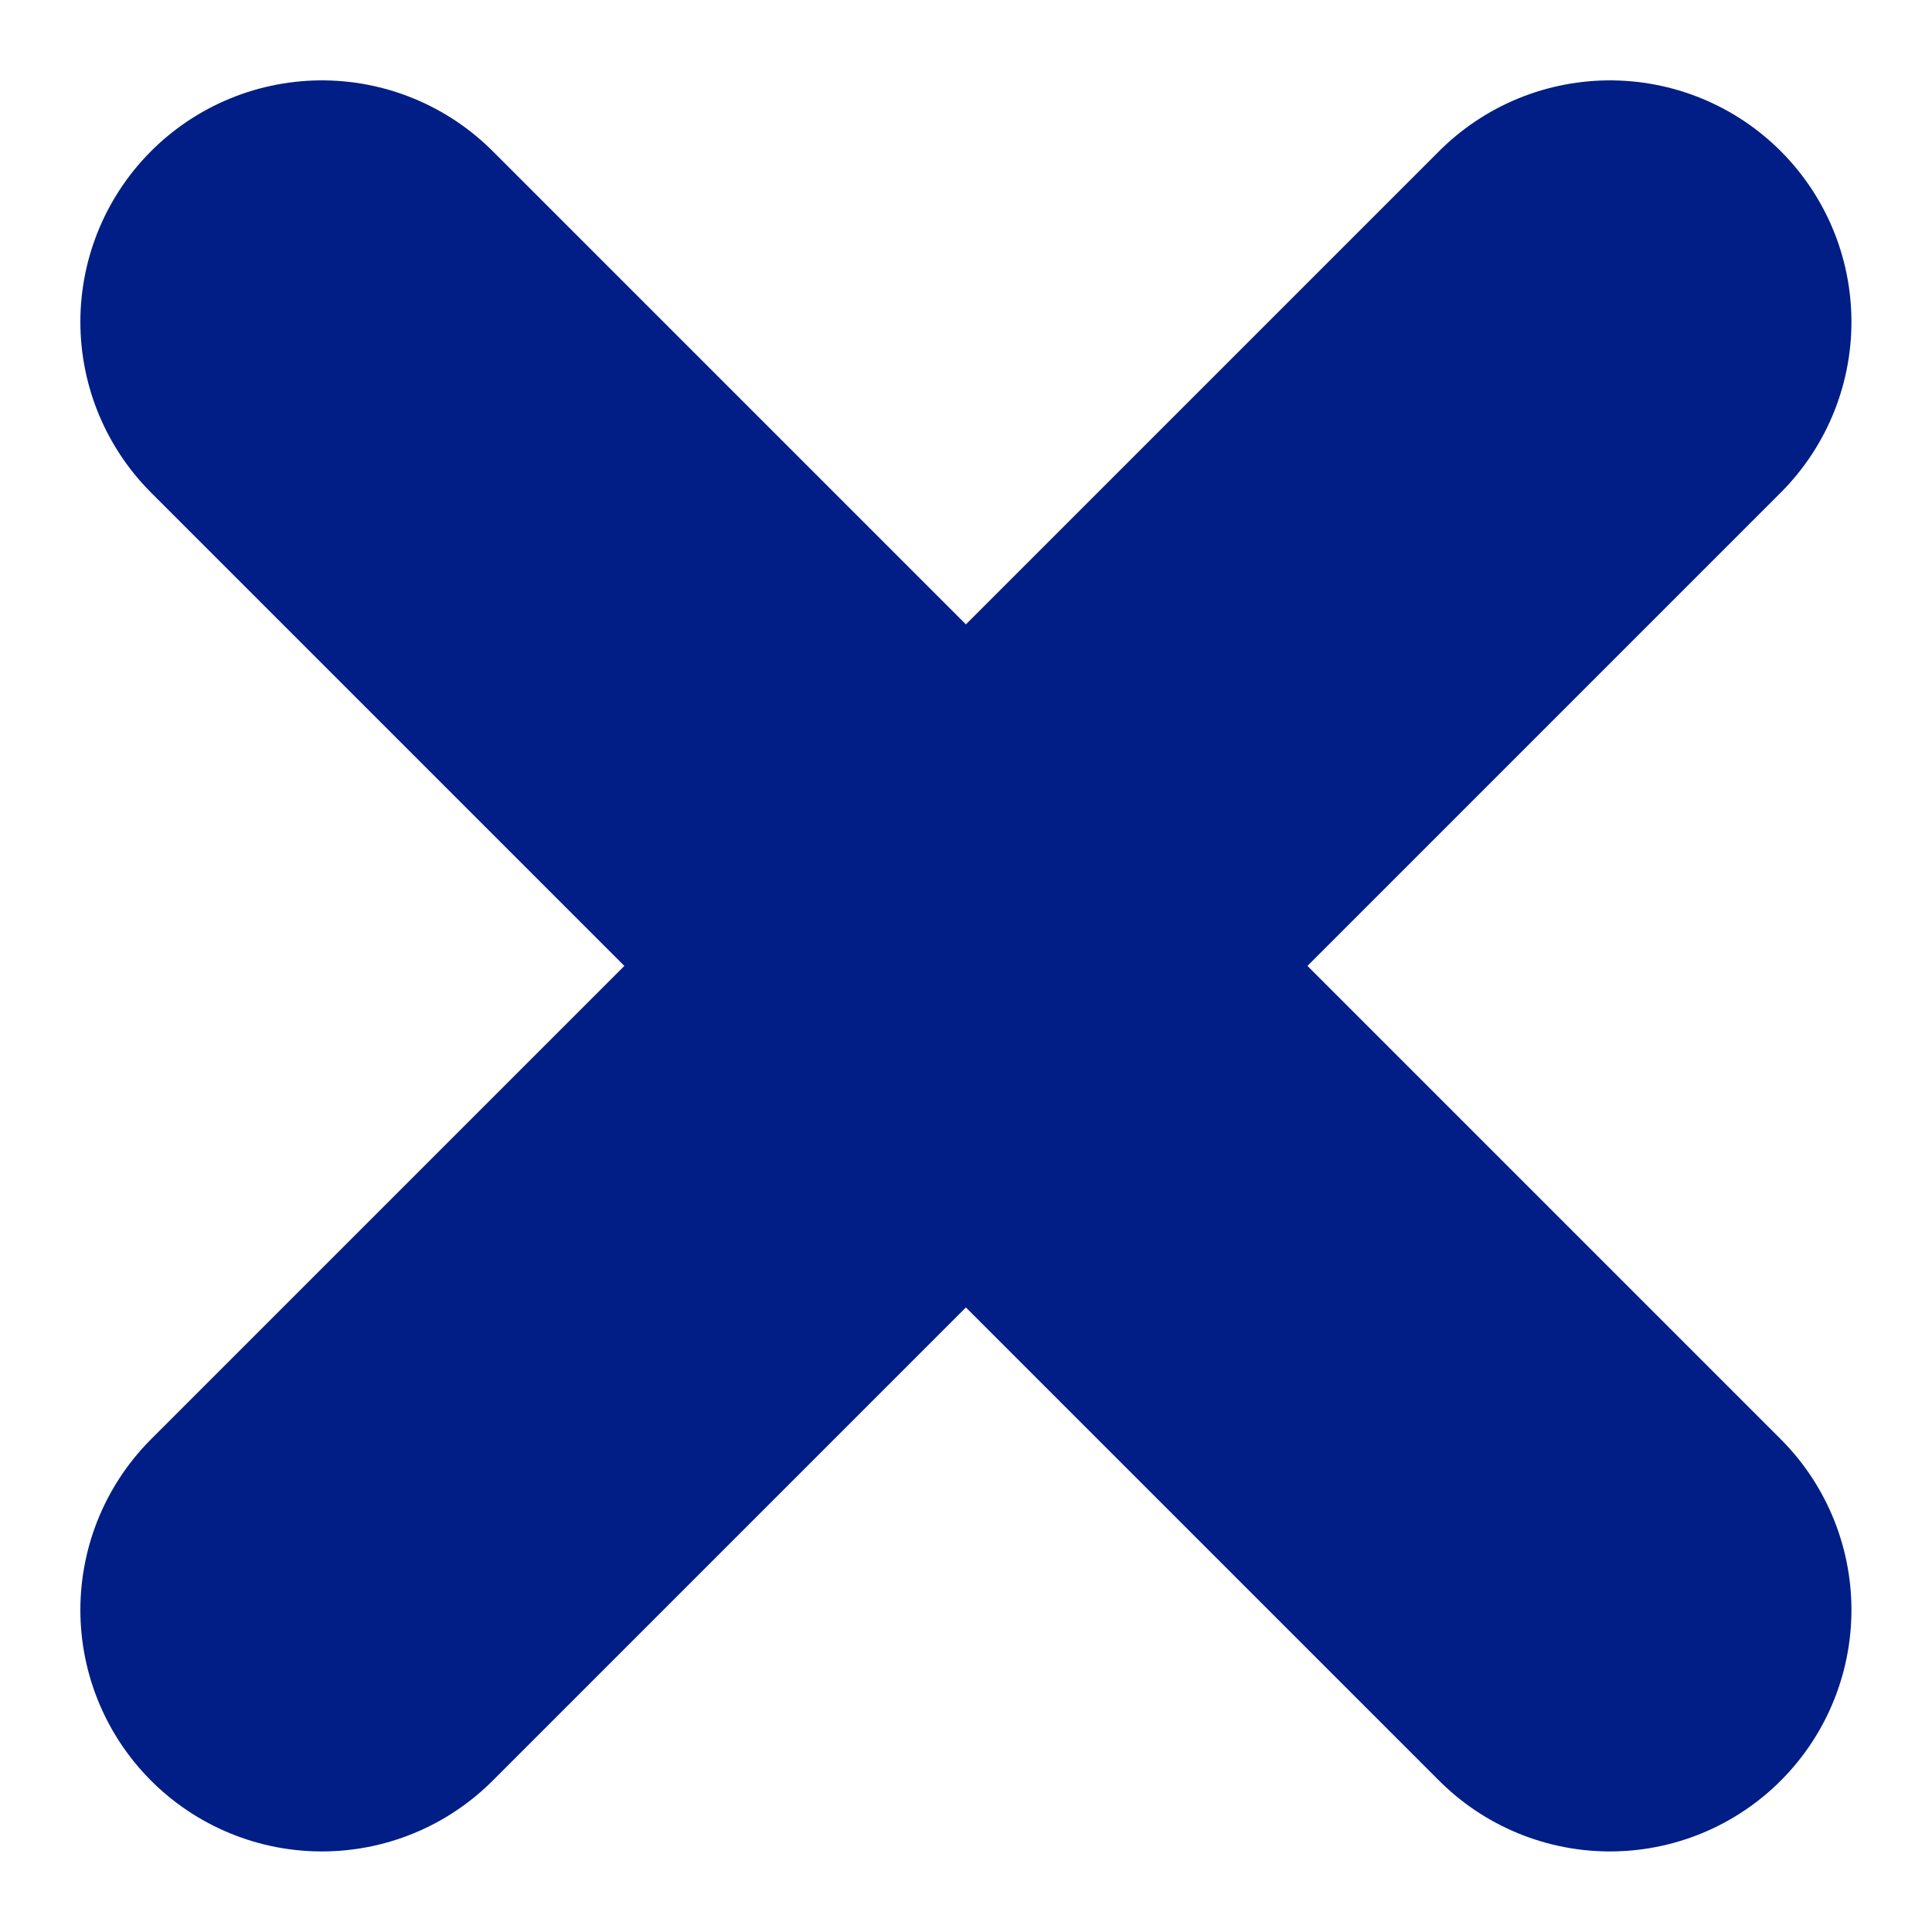
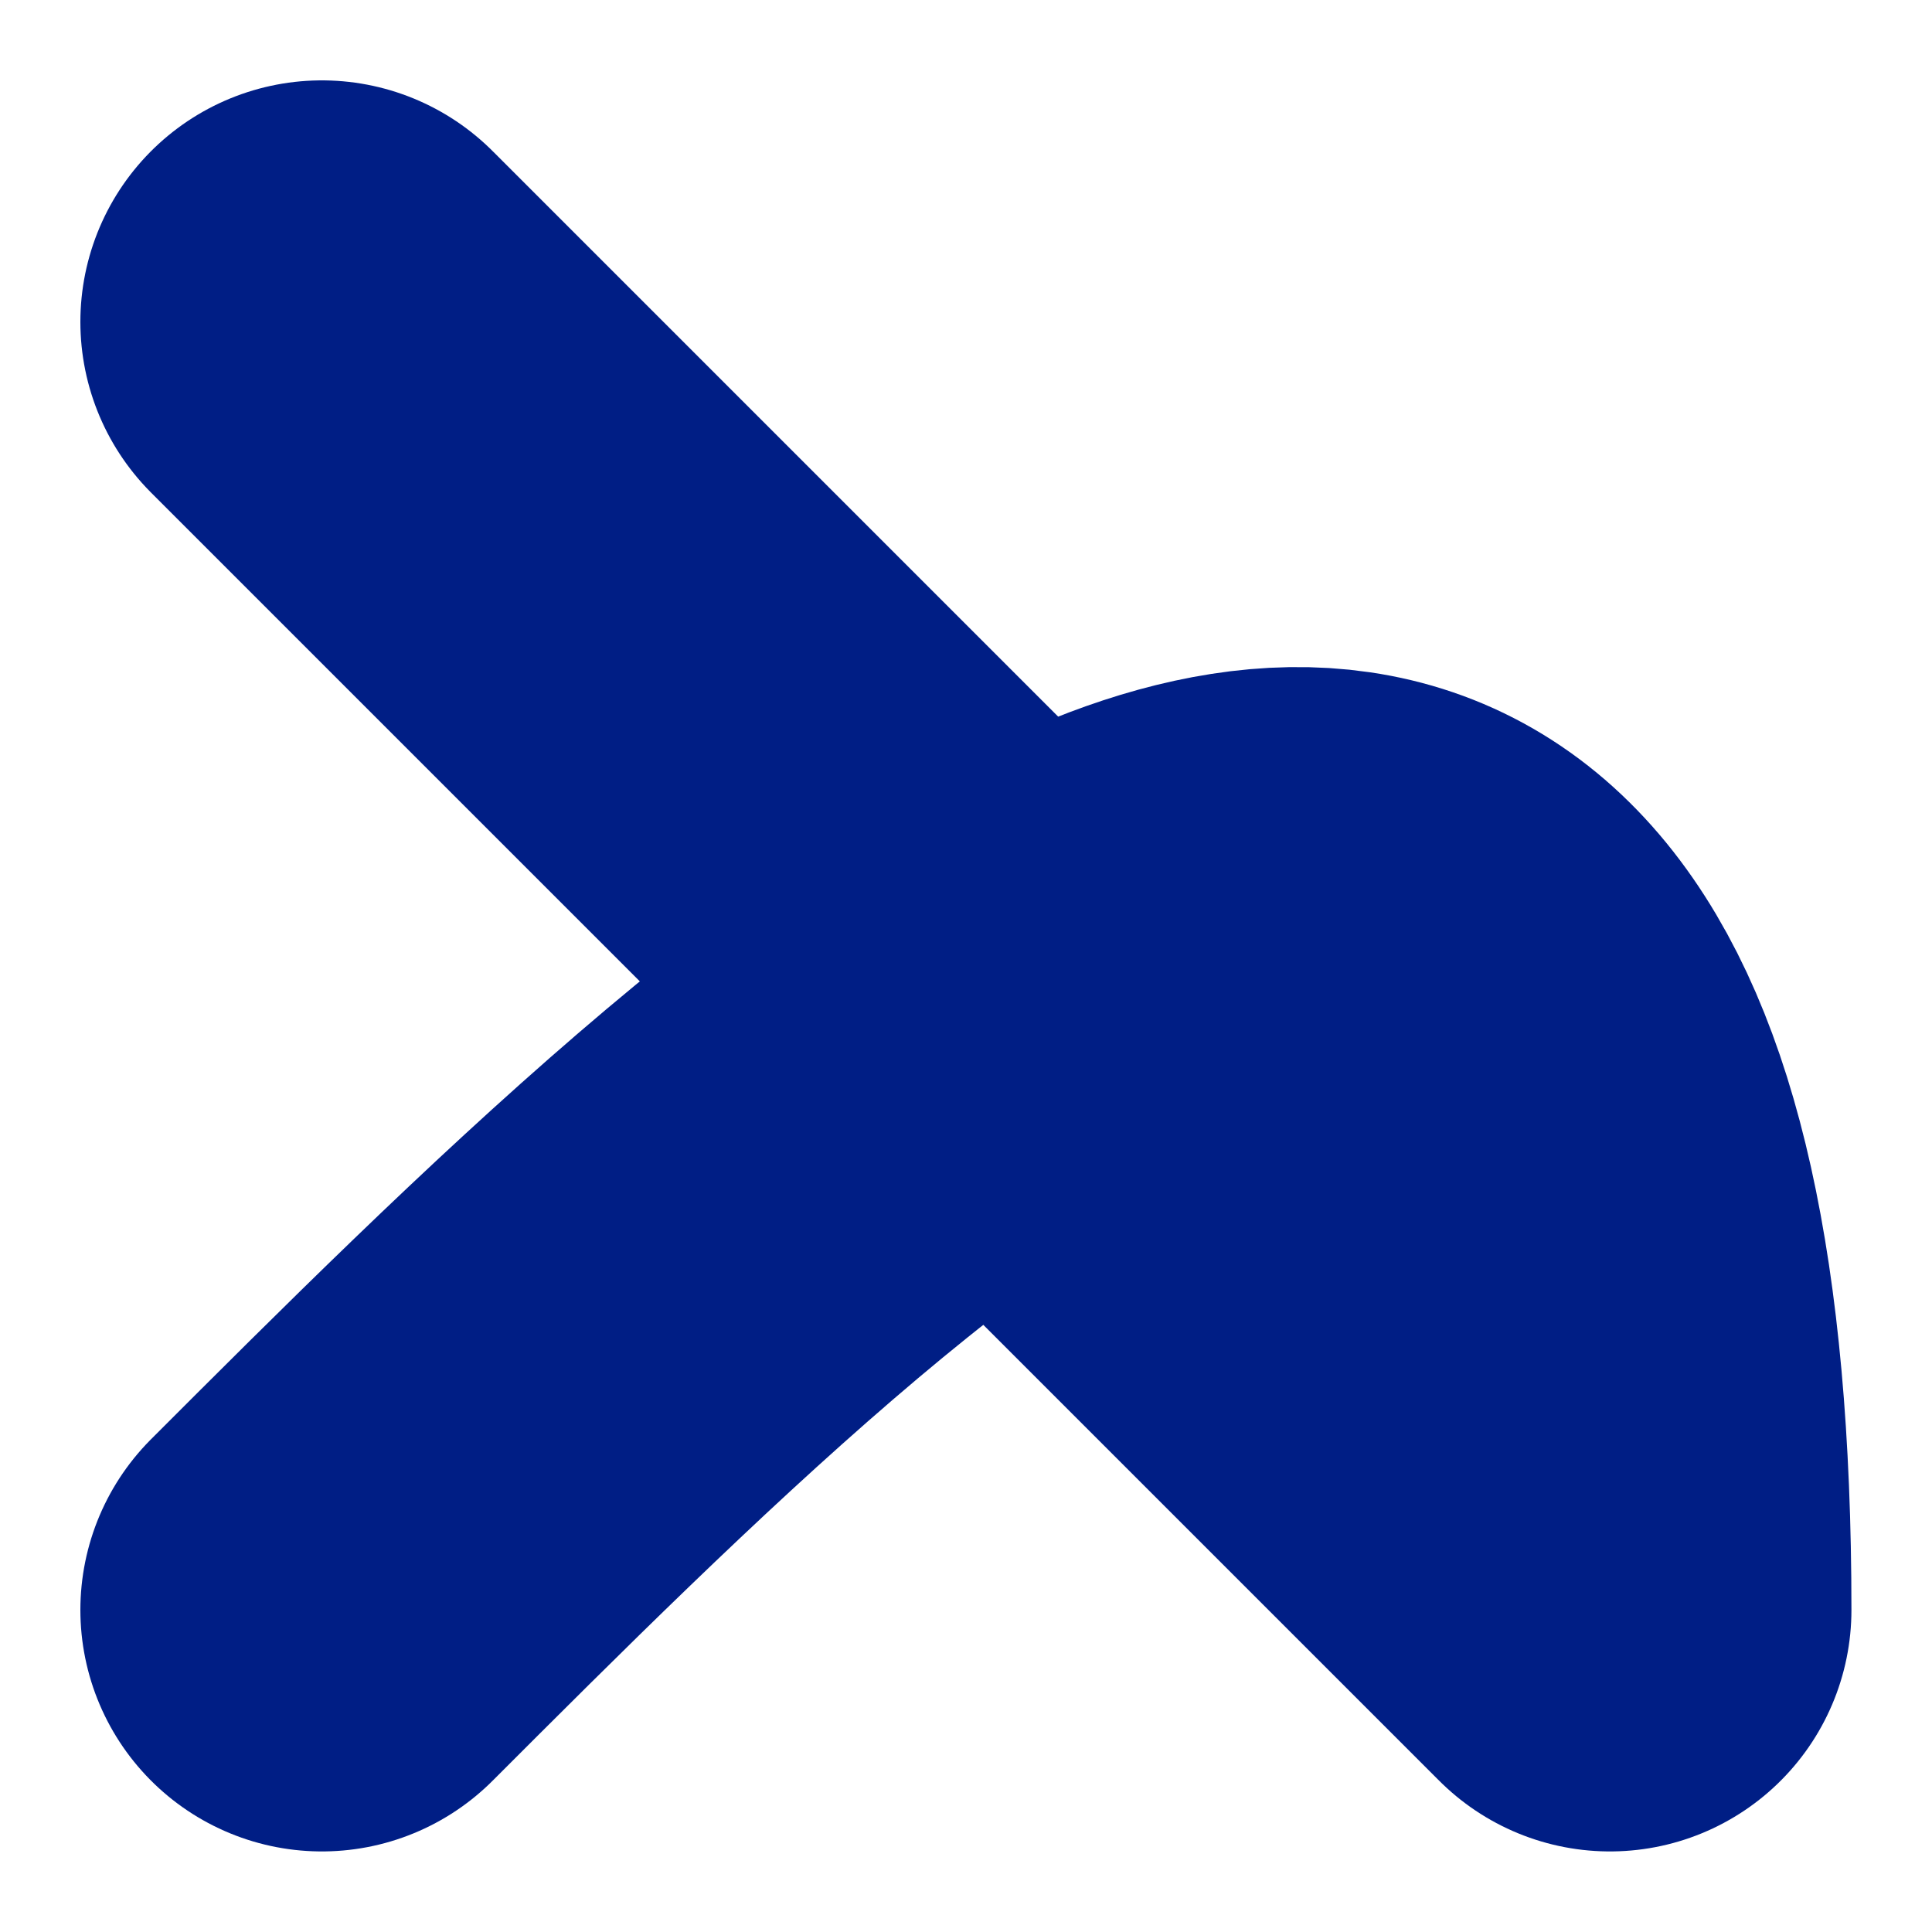
<svg xmlns="http://www.w3.org/2000/svg" width="10" height="10" viewBox="0 0 10 10" fill="none">
-   <path d="M1.666 1.666C4.27 4.27 5.729 5.729 8.333 8.333M8.333 1.666C8.333 1.666 4.27 5.729 1.666 8.333" stroke="#001E85" stroke-width="2.5" stroke-linecap="round" stroke-linejoin="round" />
+   <path d="M1.666 1.666C4.27 4.27 5.729 5.729 8.333 8.333C8.333 1.666 4.27 5.729 1.666 8.333" stroke="#001E85" stroke-width="2.5" stroke-linecap="round" stroke-linejoin="round" />
</svg>